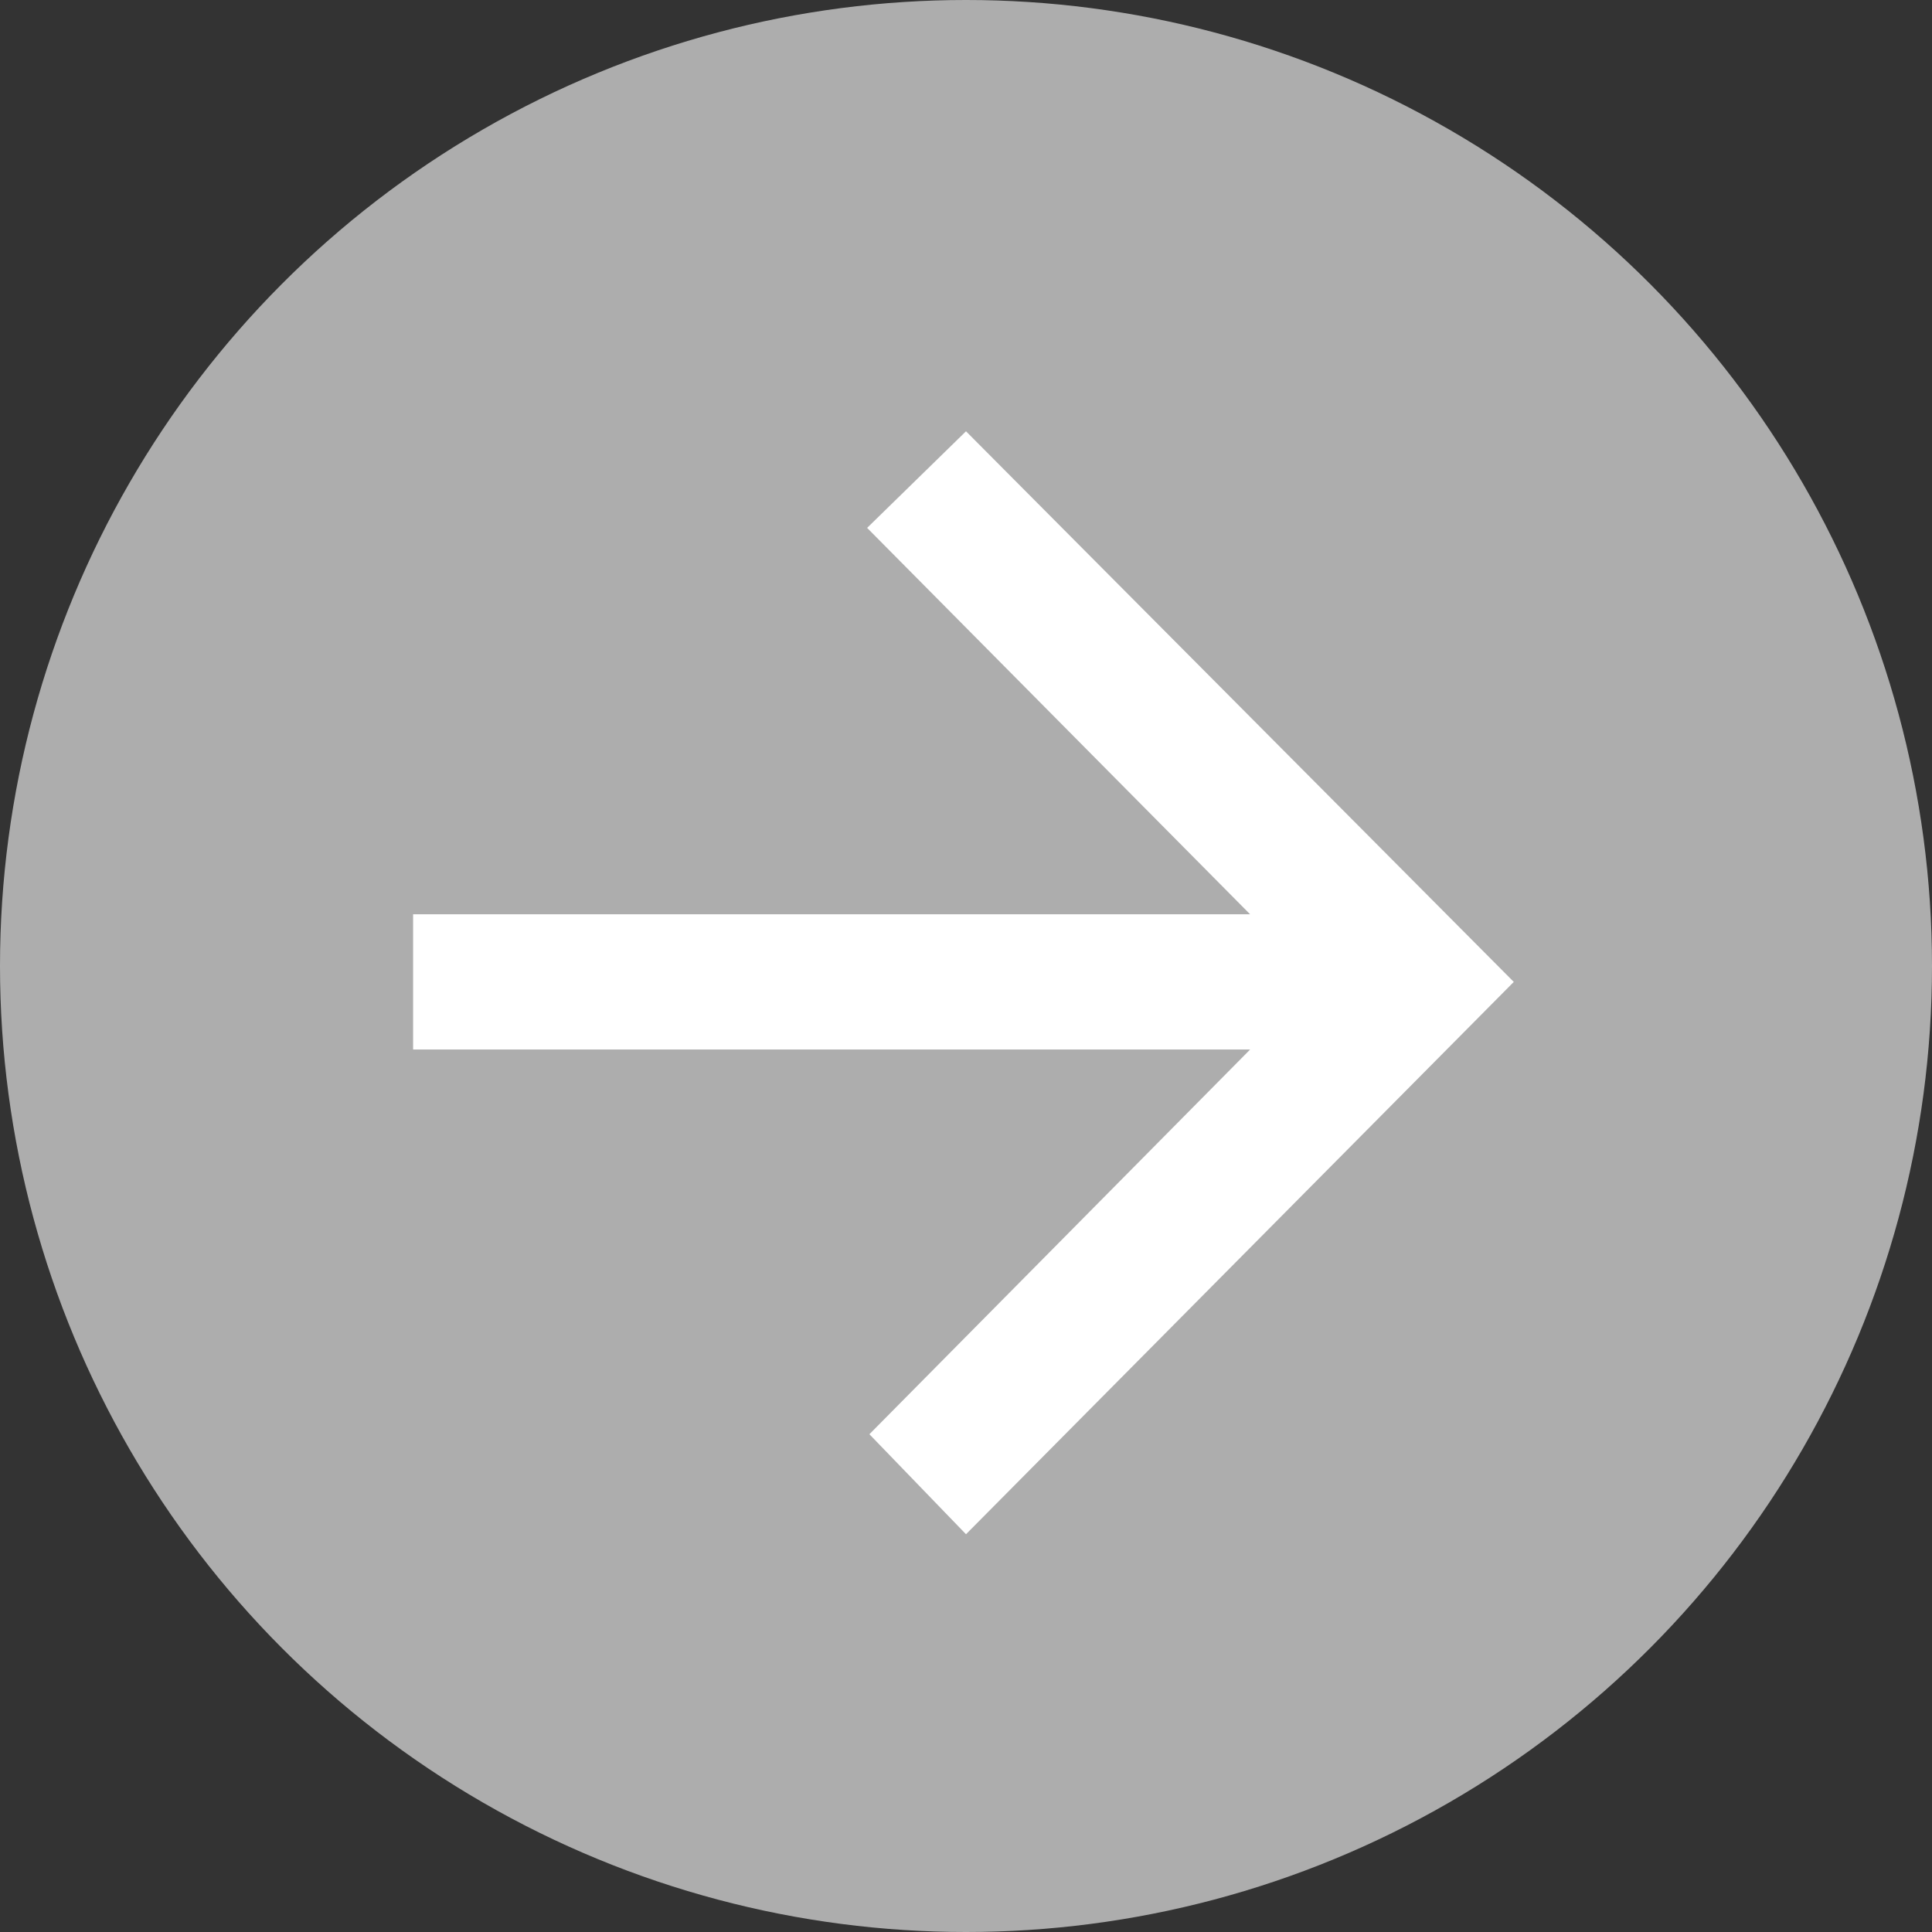
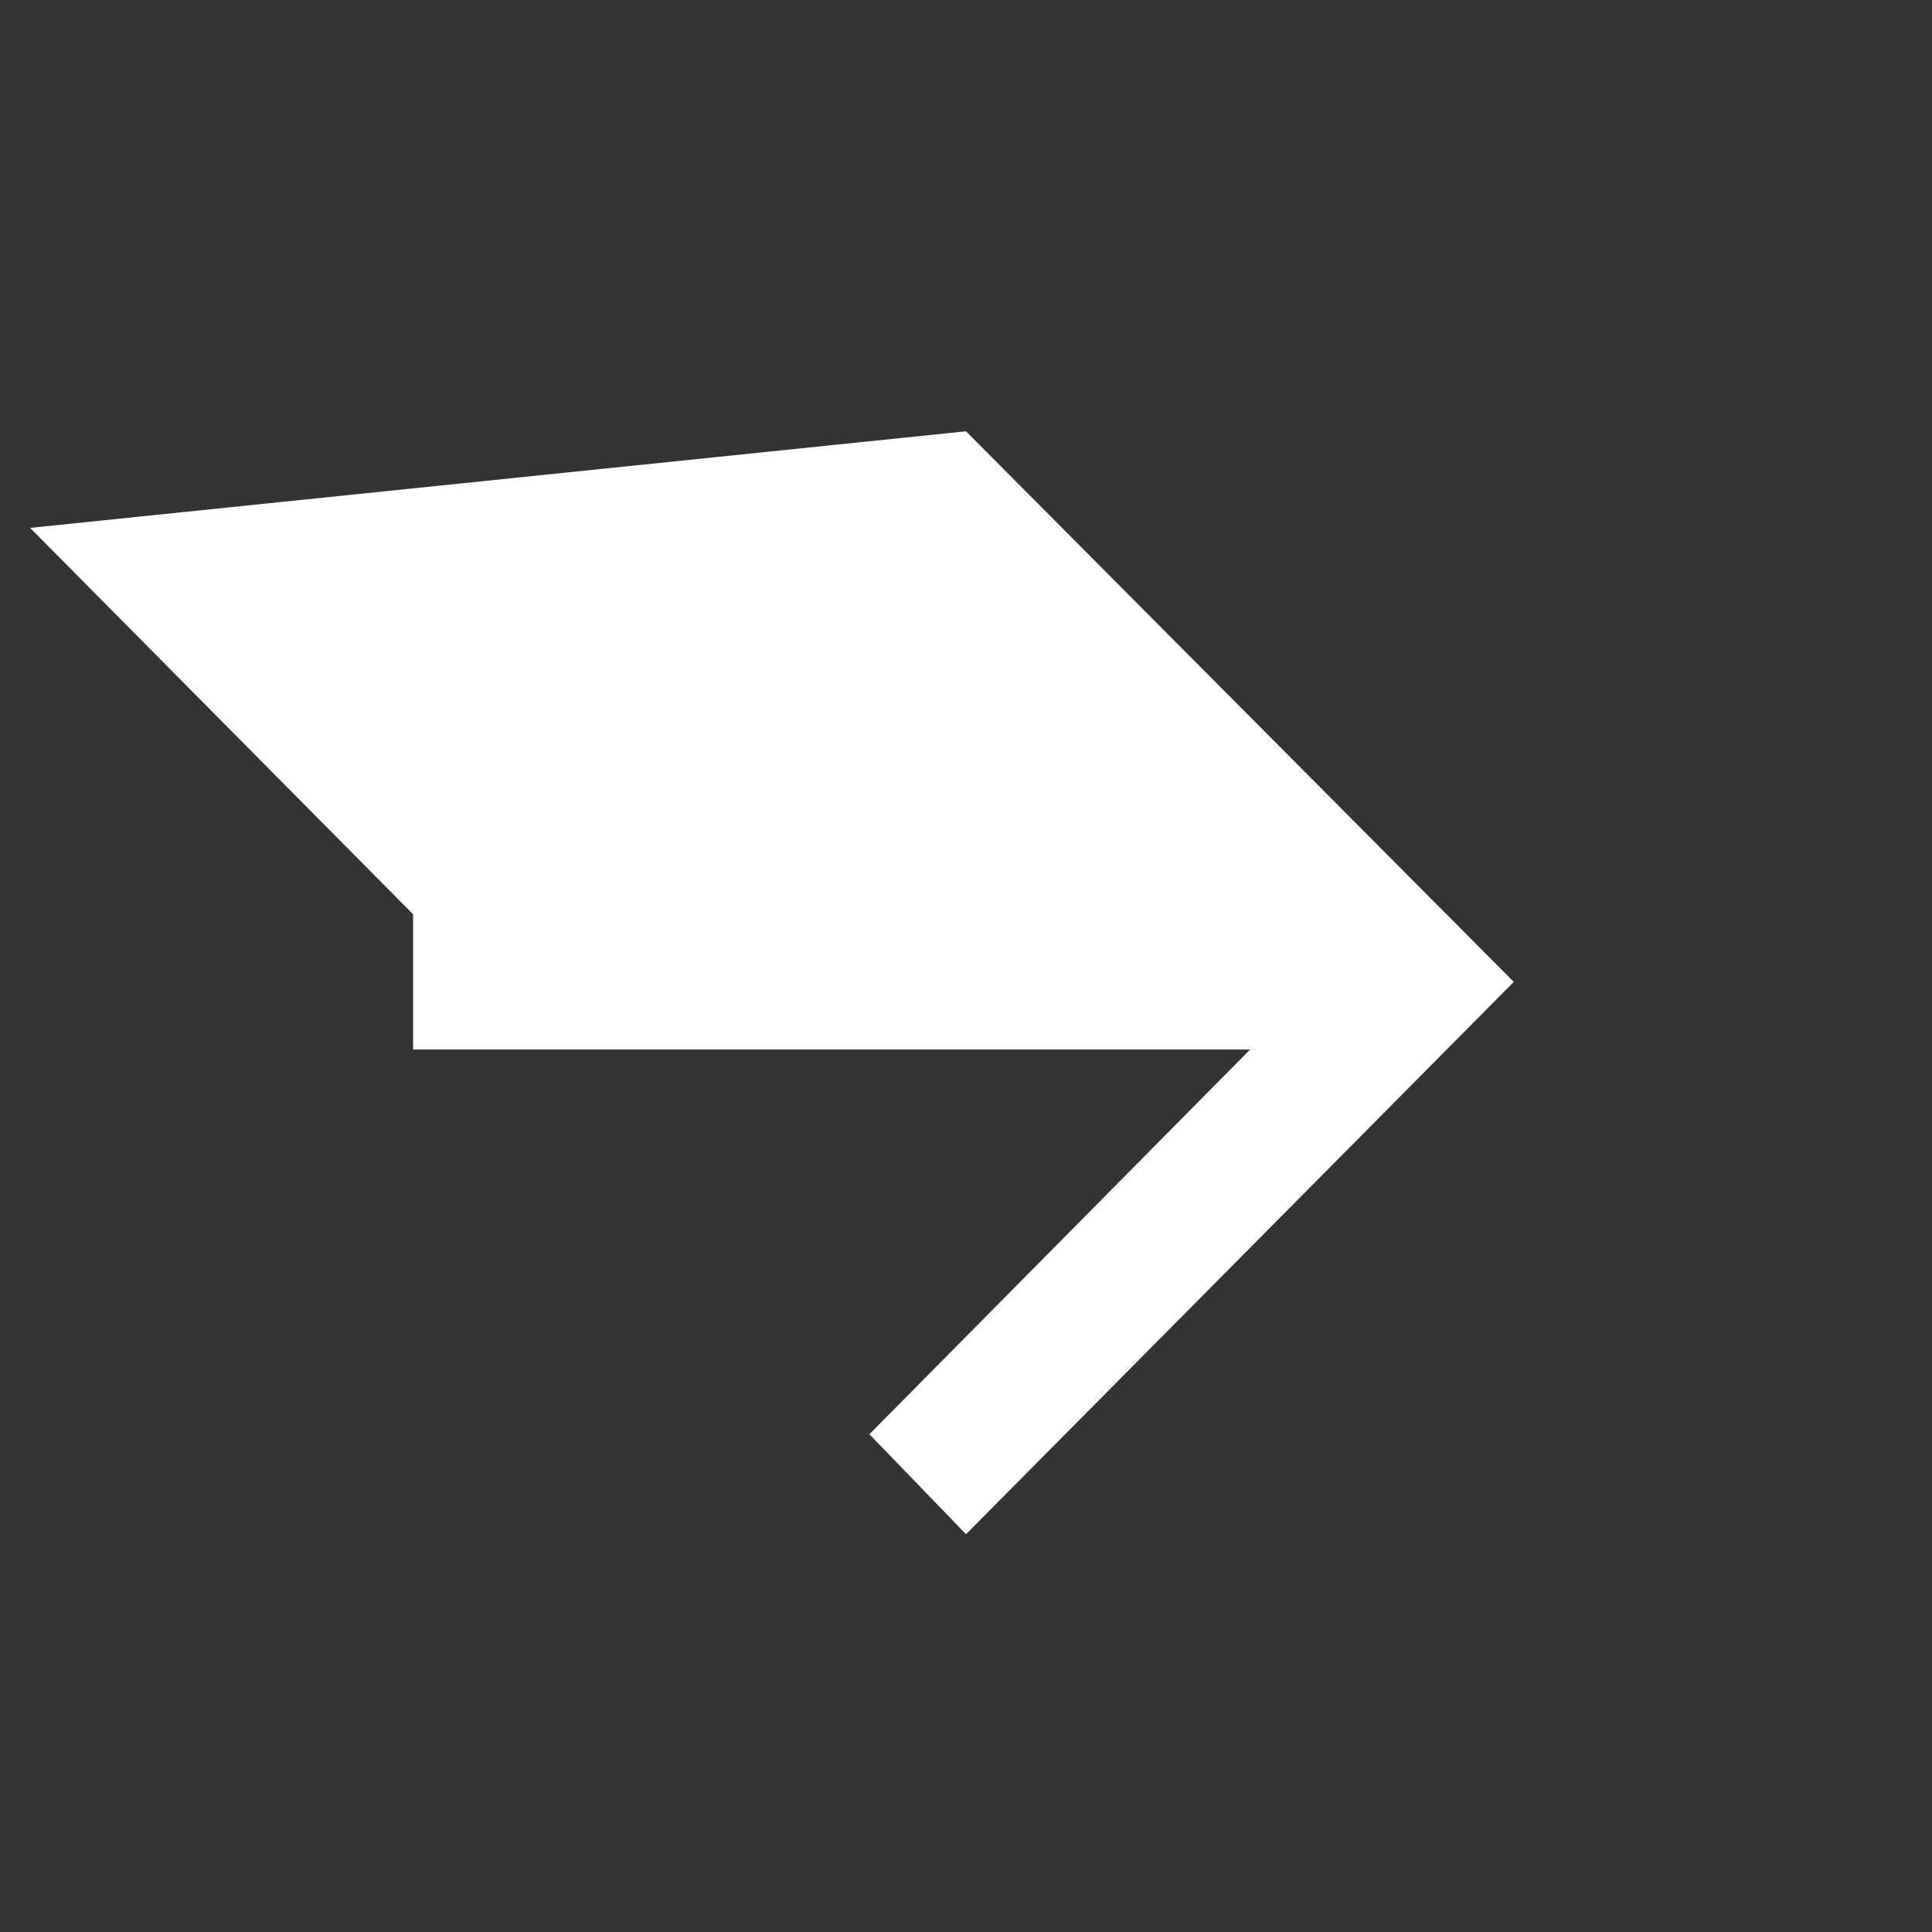
<svg xmlns="http://www.w3.org/2000/svg" viewBox="0 0 34 34">
  <rect x="0" y="0" width="34" height="34" fill="#333333" stroke="none" />
  <defs>
    <style>.cls-1{fill:#fff;opacity:0.6;}.cls-2{fill:#ffffff;}</style>
  </defs>
  <g id="Layer_2" data-name="Layer 2">
    <g id="Layer_1-2" data-name="Layer 1">
-       <circle class="cls-1" cx="17" cy="17" r="17" />
-       <path class="cls-2" d="M26.64,17.28,17,27l-1.7-1.76L22,18.47H7.27V16.09H22l-6.74-6.8L17,7.59Z" />
+       <path class="cls-2" d="M26.64,17.28,17,27l-1.7-1.76L22,18.47H7.27V16.09l-6.74-6.8L17,7.59Z" />
    </g>
  </g>
</svg>